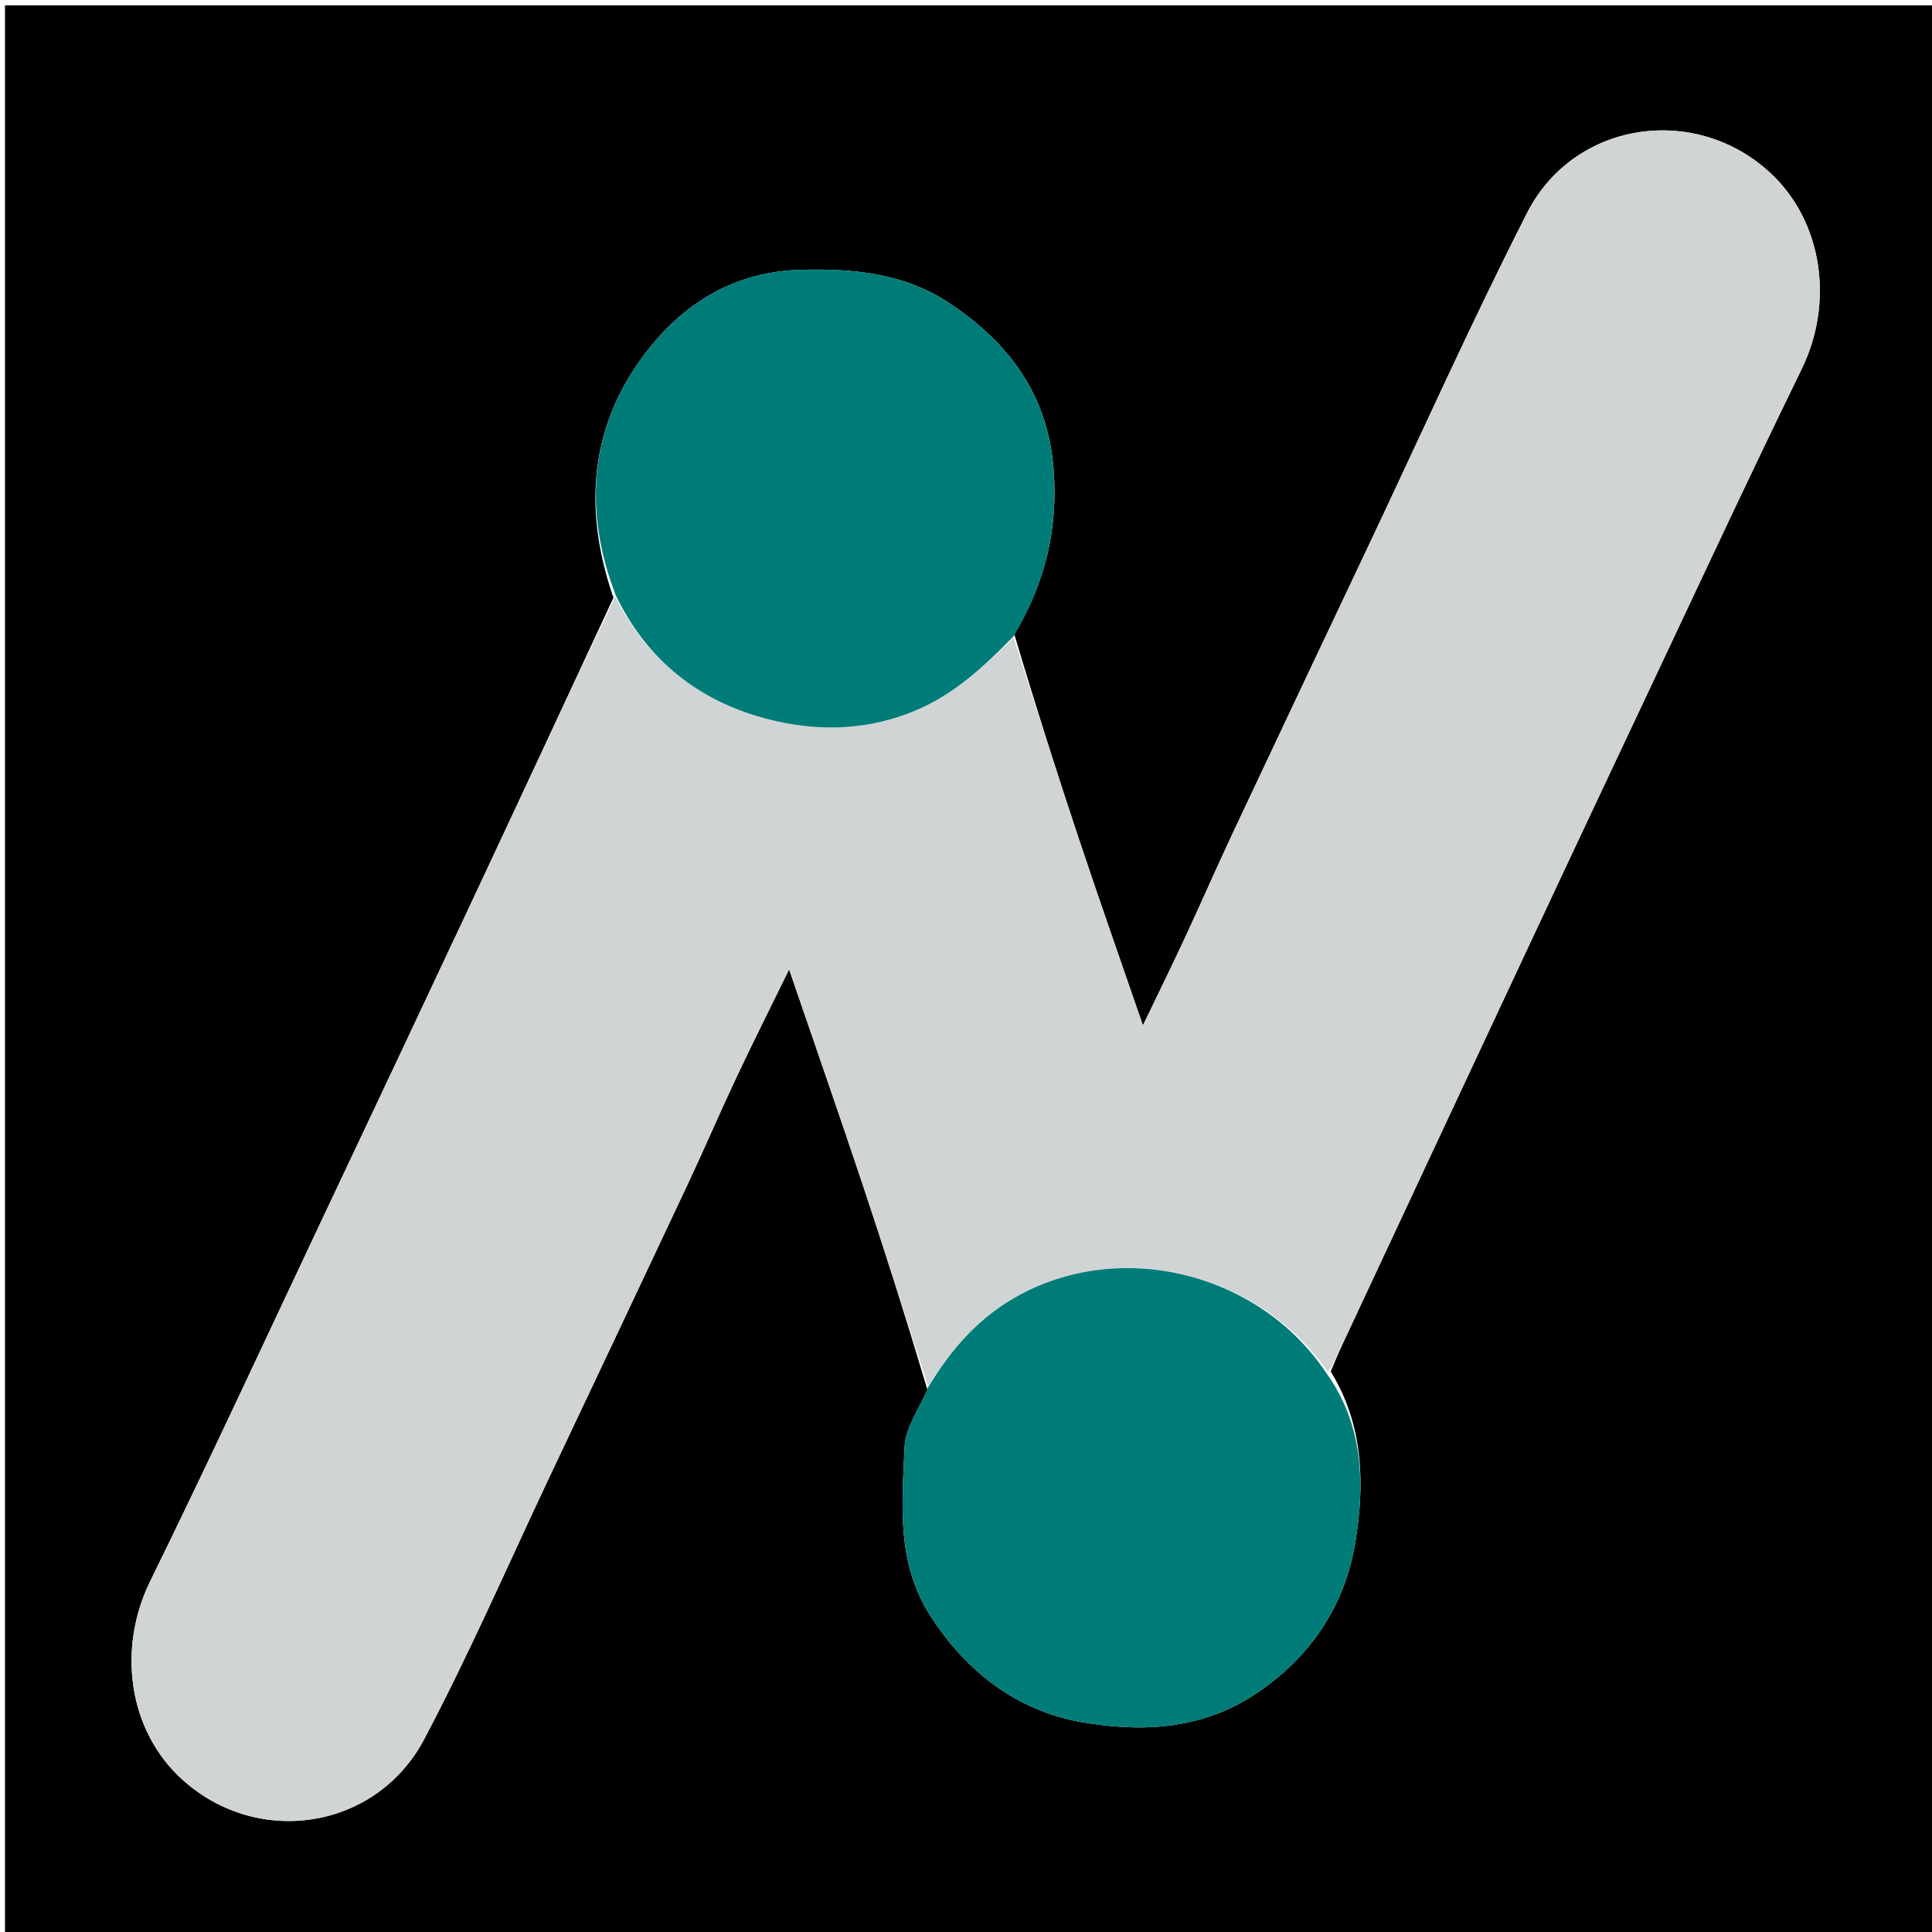
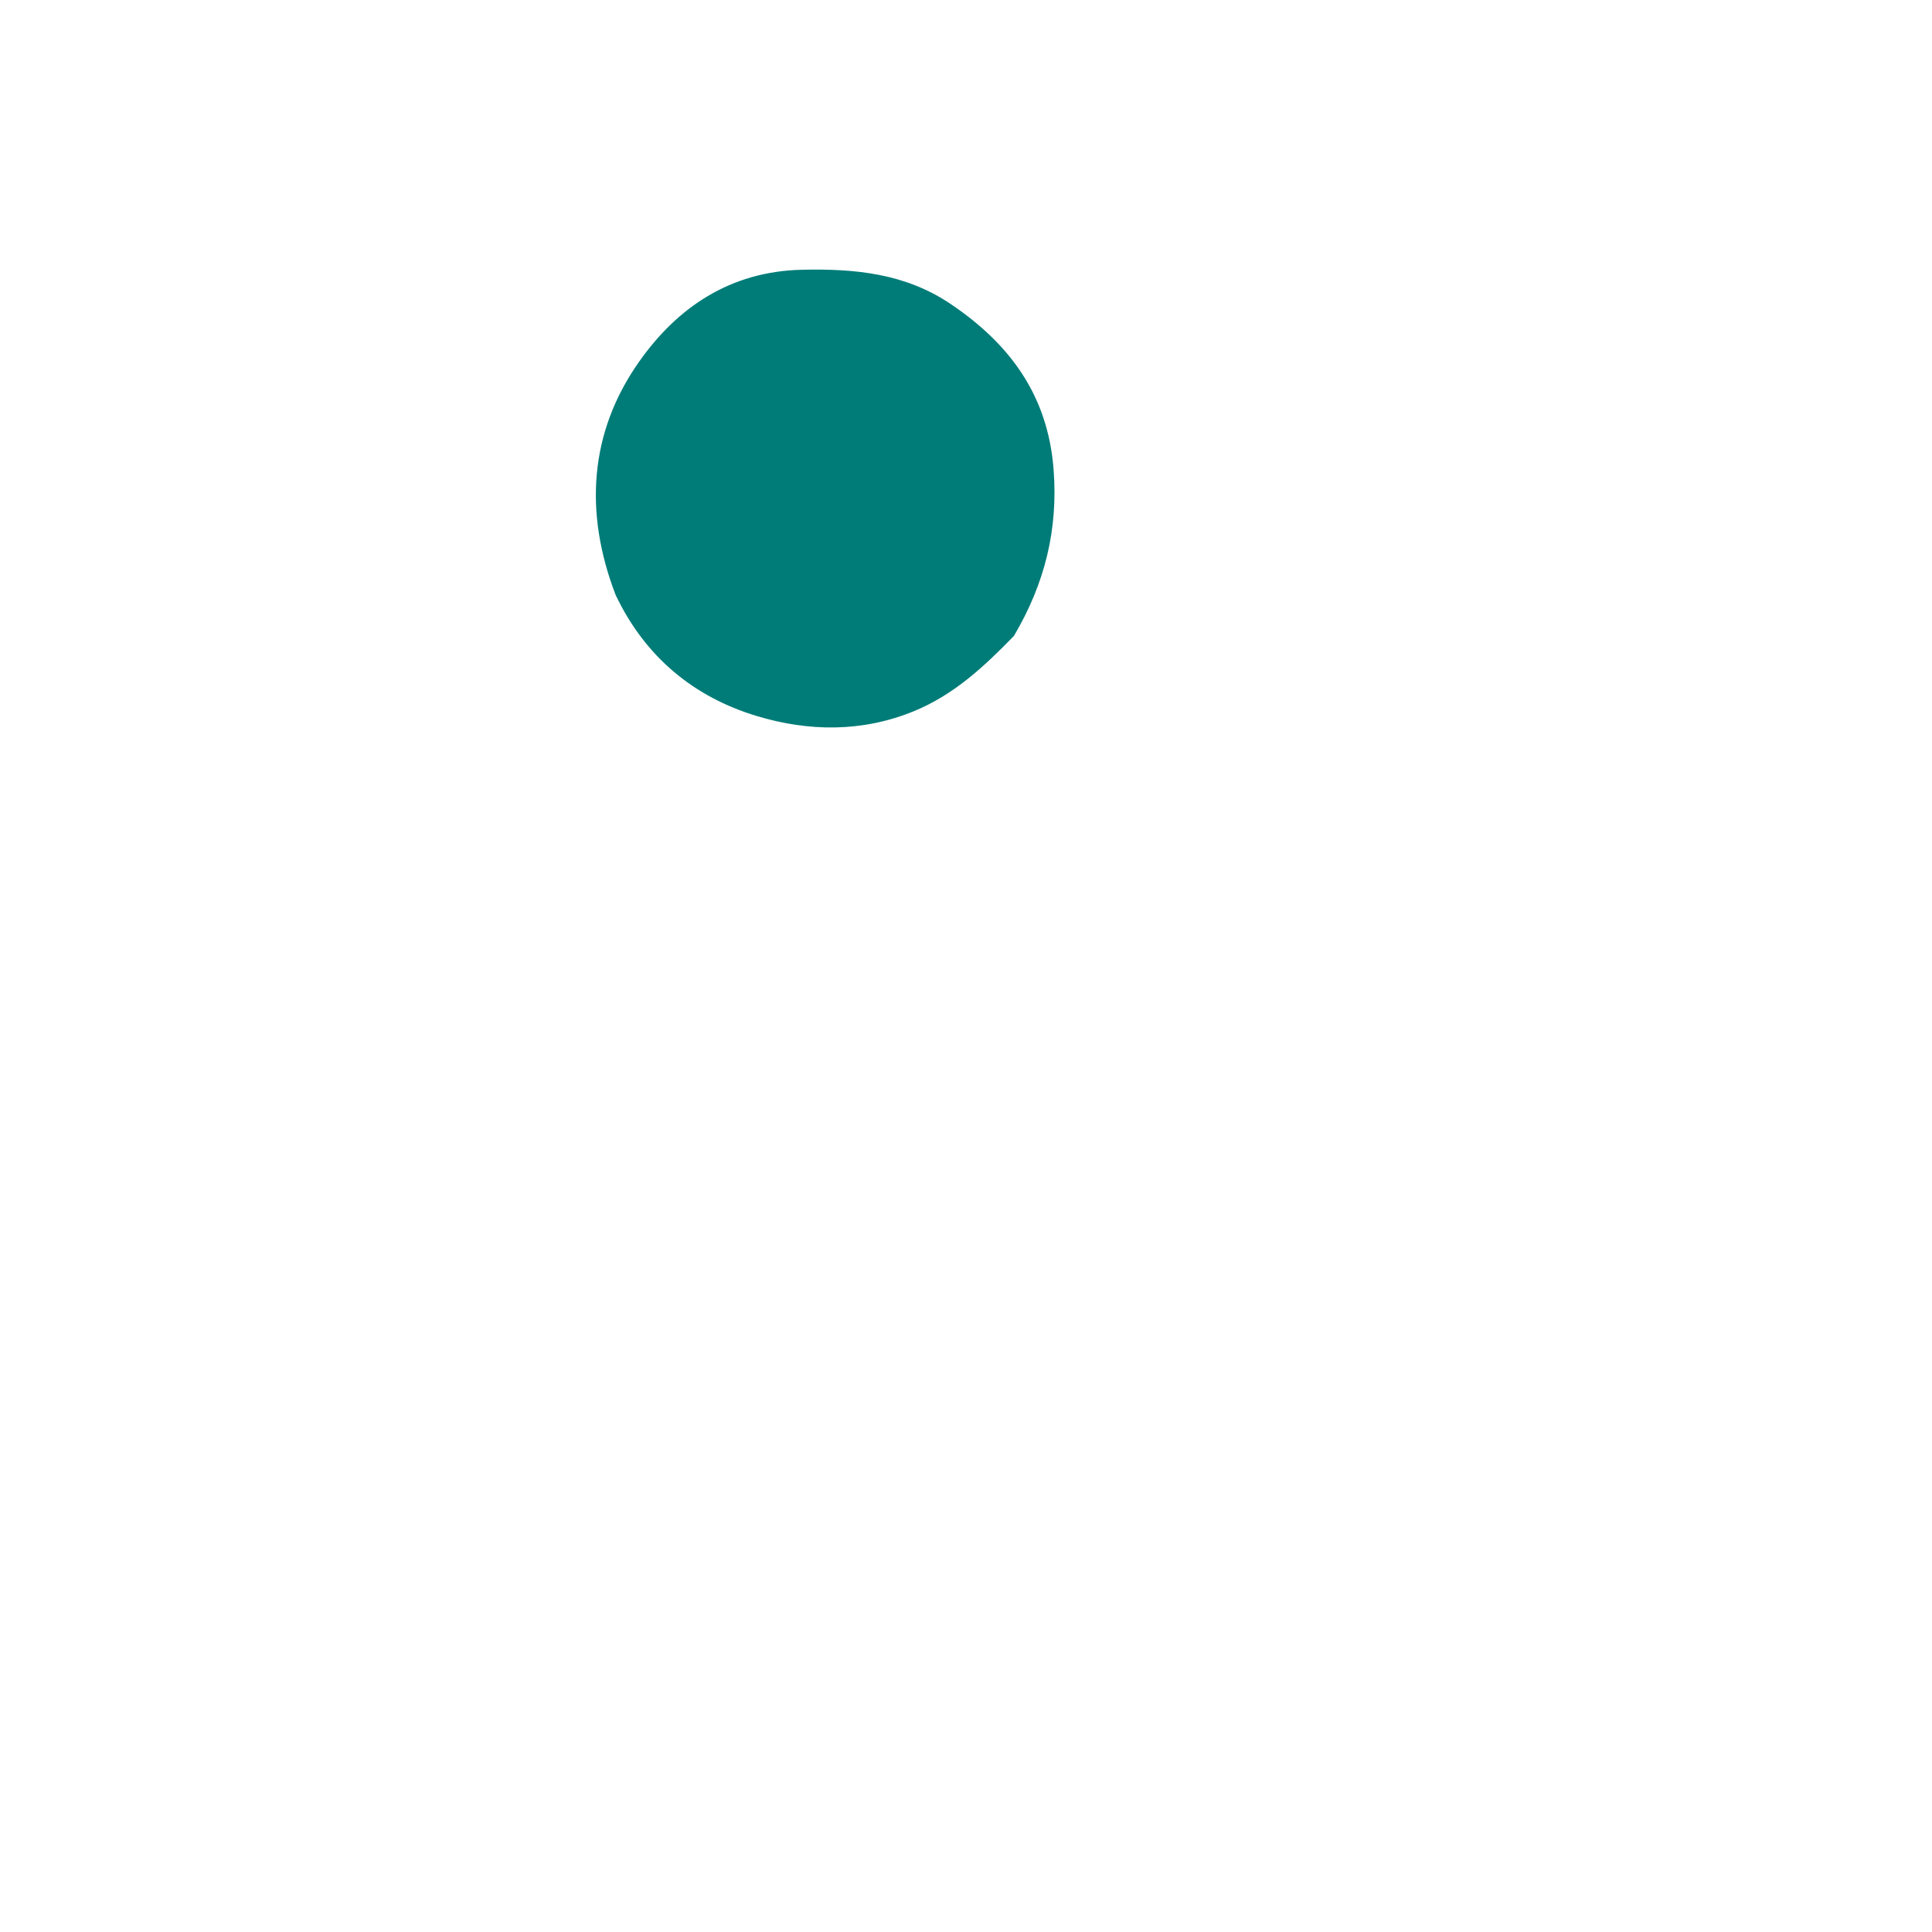
<svg xmlns="http://www.w3.org/2000/svg" version="1.1" id="Layer_1" x="0px" y="0px" width="100%" viewBox="0 0 400 400" enable-background="new 0 0 400 400" xml:space="preserve">
-   <path fill="#000000" opacity="1" stroke="none" d=" M219,401   C146.023,401 73.545,401 1.034,401   C1.034,267.731 1.034,134.462 1.034,1.096   C134.227,1.096 267.455,1.096 400.841,1.096   C400.841,134.333 400.841,267.667 400.841,401   C340.462,401 279.981,401 219,401  M127.009,123.76   C117.337,144.516 107.703,165.289 97.984,186.023   C87.709,207.943 77.37,229.833 67.028,251.722   C55.097,276.975 43.388,302.338 31.082,327.408   C24.334,341.154 26.393,358.187 37.782,368.472   C53.459,382.629 77.938,378.773 87.809,360.106   C97.231,342.288 105.271,323.738 113.901,305.502   C123.429,285.364 132.967,265.231 142.438,245.067   C145.866,237.769 149.031,230.347 152.469,223.055   C155.952,215.667 159.625,208.369 163.377,200.702   C168.591,215.926 173.688,230.512 178.578,245.168   C183.216,259.067 187.637,273.038 192,287.699   C190.352,291.639 187.46,295.525 187.289,299.527   C186.778,311.479 185.507,323.508 192.705,334.664   C200.269,346.387 210.823,354.226 223.798,356.519   C235.773,358.636 248.382,358.293 259.719,350.856   C271.378,343.208 278.456,332.327 280.593,319.405   C282.531,307.68 282.46,295.167 275.509,283.968   C276.267,282.194 276.973,280.396 277.789,278.649   C290.628,251.175 303.47,223.703 316.333,196.24   C323.449,181.048 330.581,165.863 337.748,150.695   C349.468,125.891 361.012,101 373.045,76.347   C379.678,62.757 377.493,45.892 366.398,35.686   C350.915,21.443 325.855,25.032 316.147,44.12   C304.522,66.976 294.025,90.406 283.051,113.592   C273.801,133.139 264.539,152.68 255.339,172.251   C251.912,179.543 248.696,186.934 245.295,194.238   C242.529,200.179 239.632,206.058 236.631,212.302   C232.077,199.074 227.632,186.482 223.411,173.816   C218.781,159.92 214.358,145.955 209.999,131.302   C216.328,120.814 219.084,109.658 218.14,97.244   C216.97,81.853 209.069,71.195 196.823,62.937   C187.441,56.611 177.052,55.597 166.017,55.85   C151.143,56.191 140.216,63.682 132.335,74.863   C122.001,89.525 120.908,106.107 127.009,123.76  z" />
-   <path fill="#D0D4D5" opacity="1" stroke="none" d=" M209.845,132.02   C214.358,145.955 218.781,159.92 223.411,173.816   C227.632,186.482 232.077,199.074 236.631,212.302   C239.632,206.058 242.529,200.179 245.295,194.238   C248.696,186.934 251.912,179.543 255.339,172.251   C264.539,152.68 273.801,133.139 283.051,113.592   C294.025,90.406 304.522,66.976 316.147,44.12   C325.855,25.032 350.915,21.443 366.398,35.686   C377.493,45.892 379.678,62.757 373.045,76.347   C361.012,101 349.468,125.891 337.748,150.695   C330.581,165.863 323.449,181.048 316.333,196.24   C303.47,223.703 290.628,251.175 277.789,278.649   C276.973,280.396 276.267,282.194 274.902,284.032   C261.091,263.885 232.884,256.413 211.183,268.058   C202.893,272.507 196.991,279.157 192.153,286.977   C187.637,273.038 183.216,259.067 178.578,245.168   C173.688,230.512 168.591,215.926 163.377,200.702   C159.625,208.369 155.952,215.667 152.469,223.055   C149.031,230.347 145.866,237.769 142.438,245.067   C132.967,265.231 123.429,285.364 113.901,305.502   C105.271,323.738 97.231,342.288 87.809,360.106   C77.938,378.773 53.459,382.629 37.782,368.472   C26.393,358.187 24.334,341.154 31.082,327.408   C43.388,302.338 55.097,276.975 67.028,251.722   C77.37,229.833 87.709,207.943 97.984,186.023   C107.703,165.289 117.337,144.516 127.384,123.541   C133.582,136.06 143.702,144.331 156.681,148.246   C167.337,151.46 178.465,151.674 189.285,147.214   C197.48,143.836 203.714,138.057 209.845,132.02  z" />
-   <path fill="#007C78" opacity="1" stroke="none" d=" M192.077,287.338   C196.991,279.157 202.893,272.507 211.183,268.058   C232.884,256.413 261.091,263.885 274.598,284.278   C282.46,295.167 282.531,307.68 280.593,319.405   C278.456,332.327 271.378,343.208 259.719,350.856   C248.382,358.293 235.773,358.636 223.798,356.519   C210.823,354.226 200.269,346.387 192.705,334.664   C185.507,323.508 186.778,311.479 187.289,299.527   C187.46,295.525 190.352,291.639 192.077,287.338  z" />
  <path fill="#007C78" opacity="1" stroke="none" d=" M209.922,131.661   C203.714,138.057 197.48,143.836 189.285,147.214   C178.465,151.674 167.337,151.46 156.681,148.246   C143.702,144.331 133.582,136.06 127.456,123.173   C120.908,106.107 122.001,89.525 132.335,74.863   C140.216,63.682 151.143,56.191 166.017,55.85   C177.052,55.597 187.441,56.611 196.823,62.937   C209.069,71.195 216.97,81.853 218.14,97.244   C219.084,109.658 216.328,120.814 209.922,131.661  z" />
</svg>